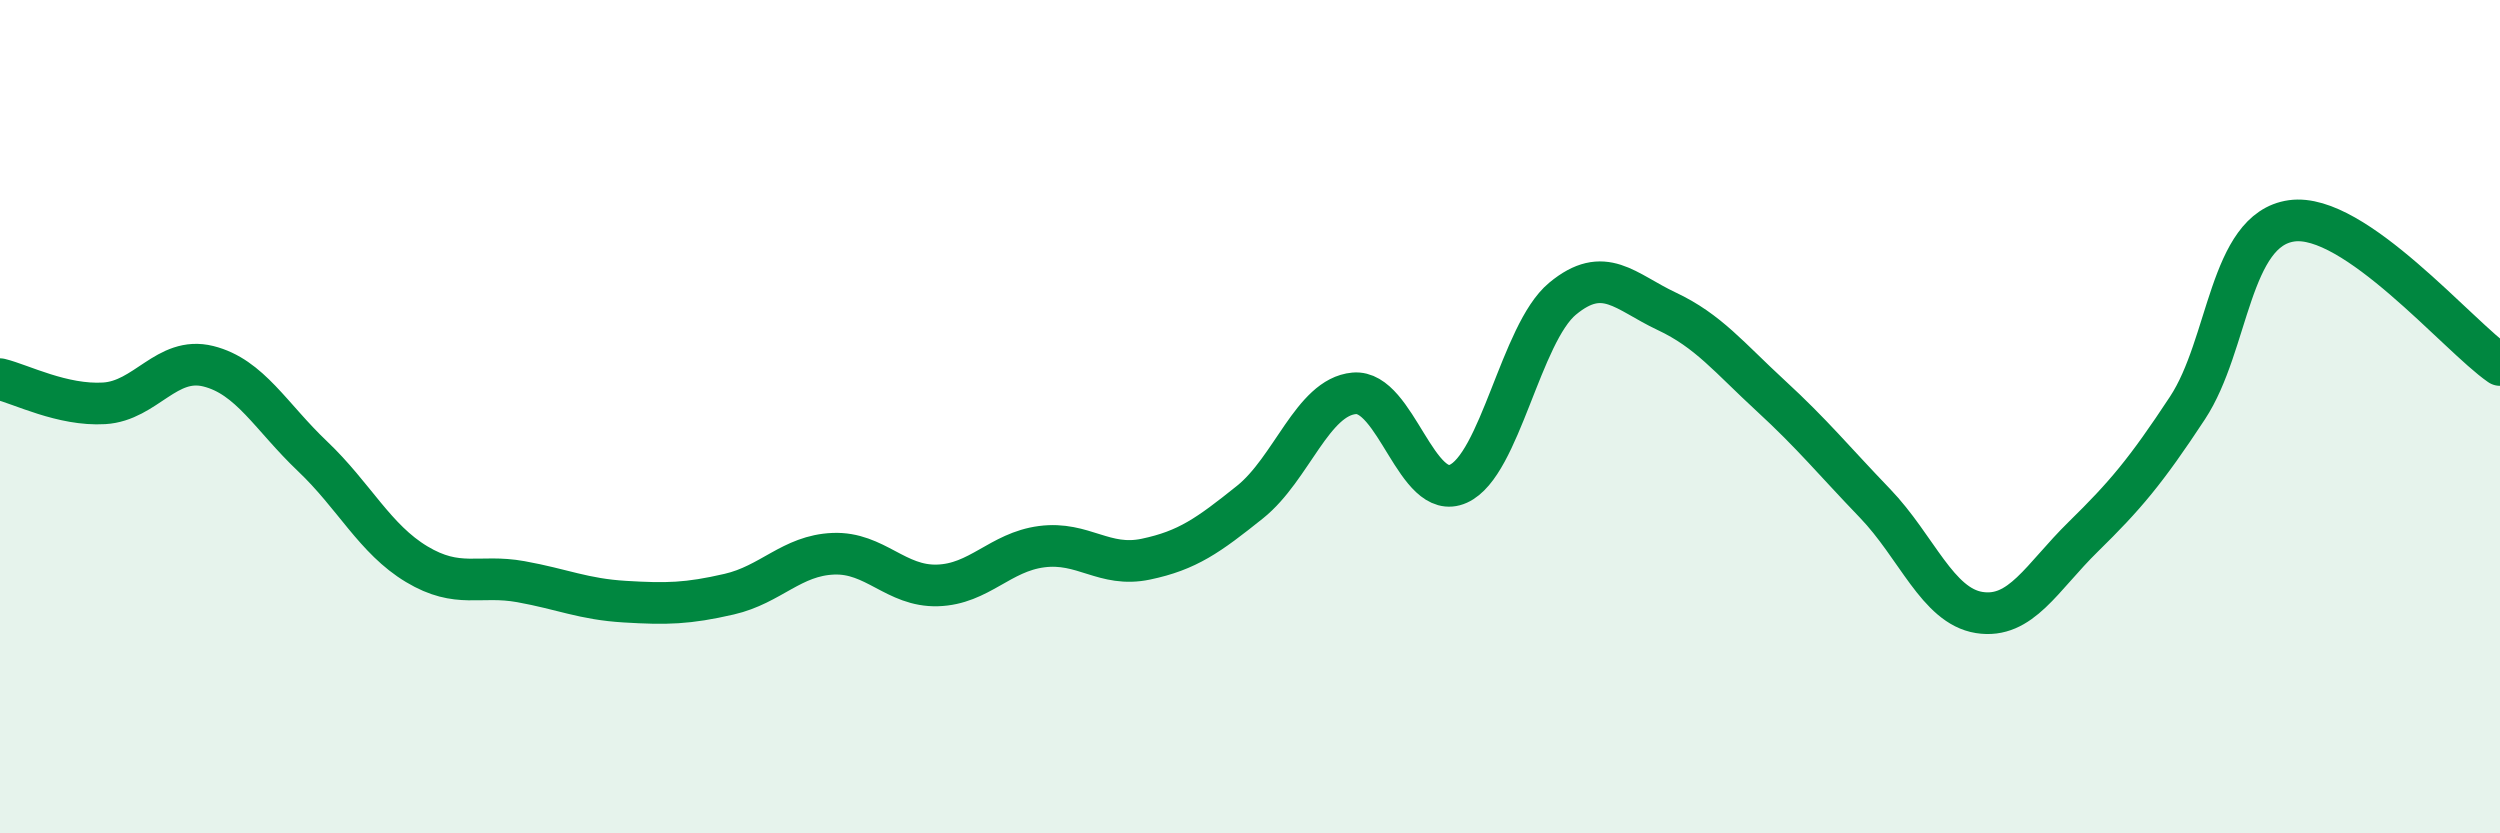
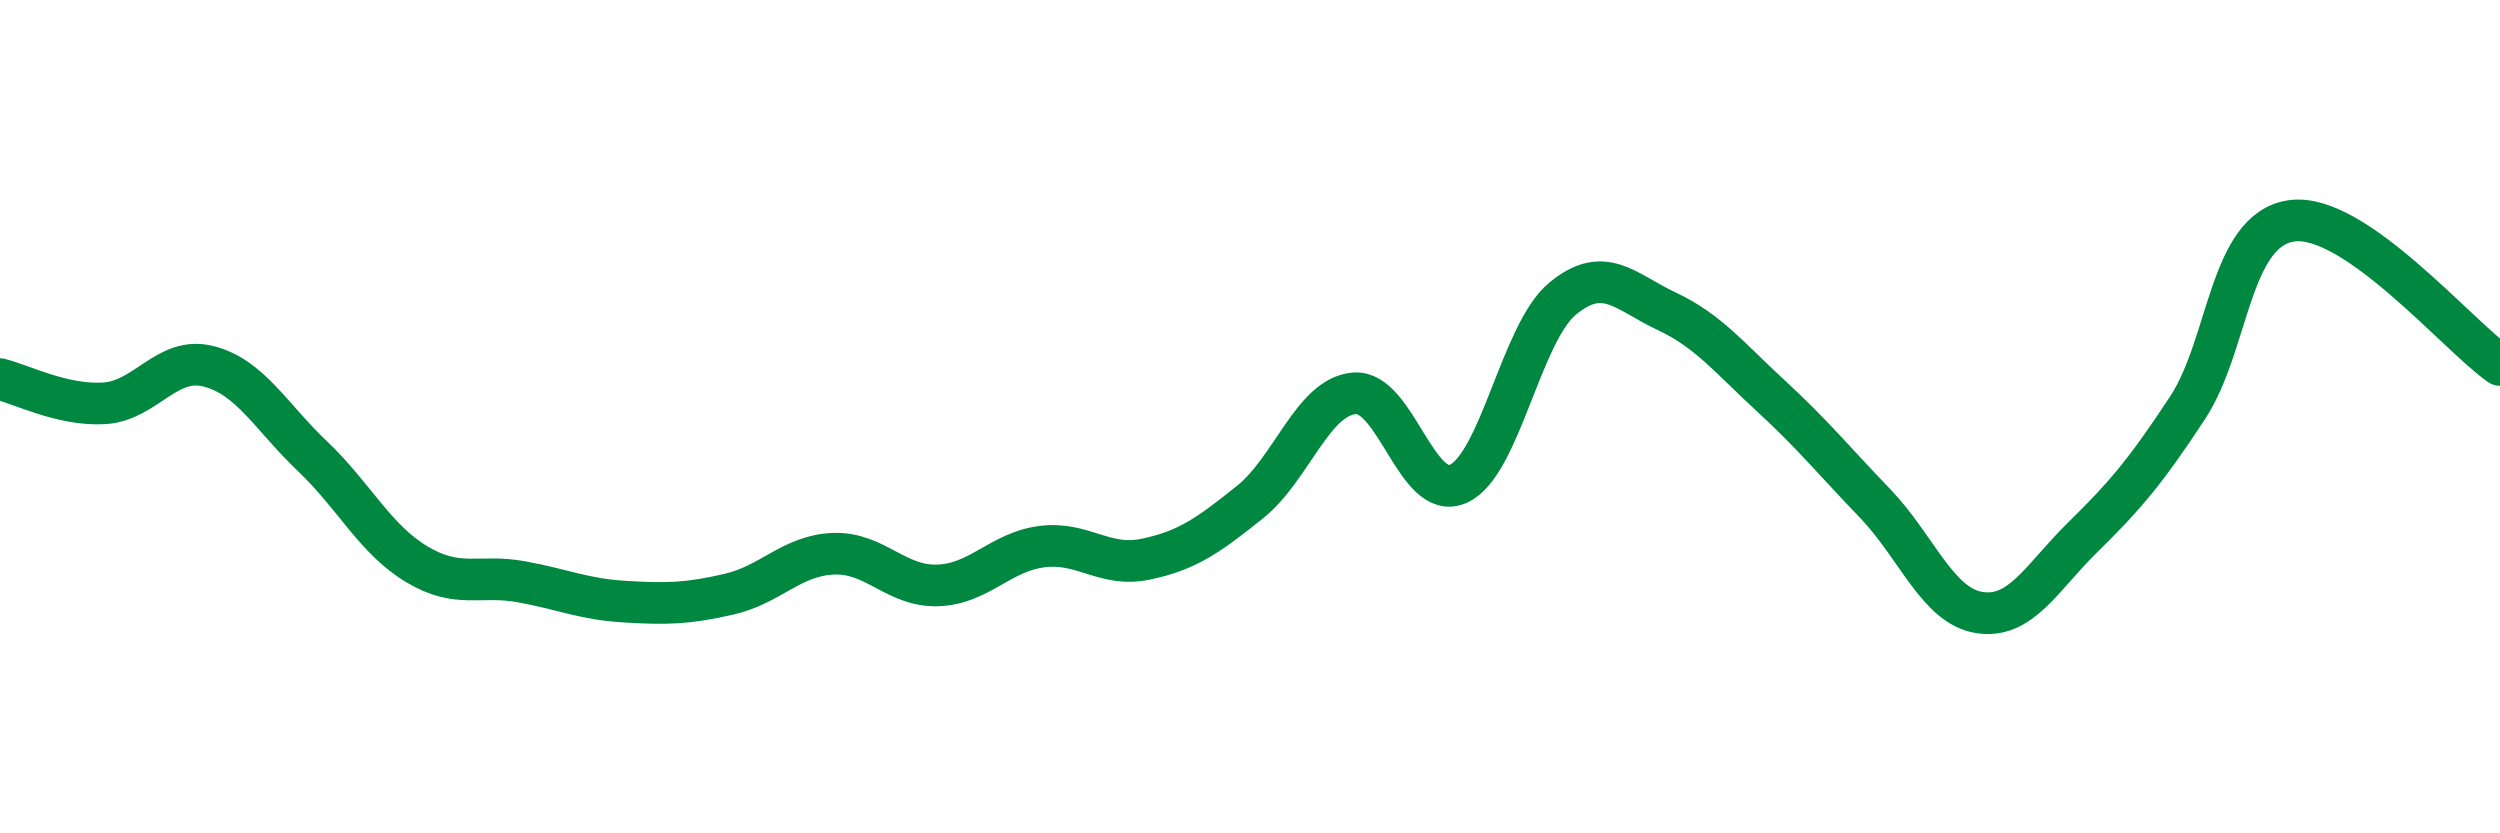
<svg xmlns="http://www.w3.org/2000/svg" width="60" height="20" viewBox="0 0 60 20">
-   <path d="M 0,9.1 C 0.5,9.22 1.5,9.74 2.5,9.68 C 3.5,9.62 4,8.54 5,8.79 C 6,9.04 6.5,10 7.5,10.95 C 8.5,11.9 9,12.94 10,13.54 C 11,14.14 11.5,13.78 12.5,13.96 C 13.5,14.14 14,14.38 15,14.44 C 16,14.5 16.5,14.49 17.5,14.26 C 18.5,14.03 19,13.33 20,13.29 C 21,13.25 21.5,14.08 22.5,14.05 C 23.5,14.02 24,13.25 25,13.12 C 26,12.99 26.5,13.63 27.5,13.42 C 28.5,13.21 29,12.85 30,12.05 C 31,11.25 31.5,9.53 32.5,9.44 C 33.5,9.35 34,12.06 35,11.61 C 36,11.16 36.5,8 37.5,7.17 C 38.5,6.34 39,7 40,7.47 C 41,7.94 41.5,8.58 42.5,9.5 C 43.5,10.42 44,11.04 45,12.08 C 46,13.12 46.5,14.54 47.5,14.7 C 48.5,14.86 49,13.86 50,12.88 C 51,11.9 51.5,11.31 52.5,9.79 C 53.5,8.27 53.5,5.51 55,5.3 C 56.5,5.09 59,8.07 60,8.76L60 20L0 20Z" fill="#008740" opacity="0.1" stroke-linecap="round" stroke-linejoin="round" />
  <path d="M 0,9.1 C 0.5,9.22 1.5,9.74 2.5,9.68 C 3.5,9.62 4,8.54 5,8.79 C 6,9.04 6.5,10 7.5,10.95 C 8.5,11.9 9,12.94 10,13.54 C 11,14.14 11.5,13.78 12.5,13.96 C 13.5,14.14 14,14.38 15,14.44 C 16,14.5 16.5,14.49 17.5,14.26 C 18.5,14.03 19,13.33 20,13.29 C 21,13.25 21.5,14.08 22.5,14.05 C 23.5,14.02 24,13.25 25,13.12 C 26,12.99 26.5,13.63 27.5,13.42 C 28.5,13.21 29,12.85 30,12.05 C 31,11.25 31.5,9.53 32.5,9.44 C 33.5,9.35 34,12.06 35,11.61 C 36,11.16 36.5,8 37.5,7.17 C 38.5,6.34 39,7 40,7.47 C 41,7.94 41.5,8.58 42.5,9.5 C 43.5,10.42 44,11.04 45,12.08 C 46,13.12 46.5,14.54 47.5,14.7 C 48.5,14.86 49,13.86 50,12.88 C 51,11.9 51.5,11.31 52.5,9.79 C 53.5,8.27 53.5,5.51 55,5.3 C 56.5,5.09 59,8.07 60,8.76" stroke="#008740" stroke-width="1" fill="none" stroke-linecap="round" stroke-linejoin="round" />
</svg>